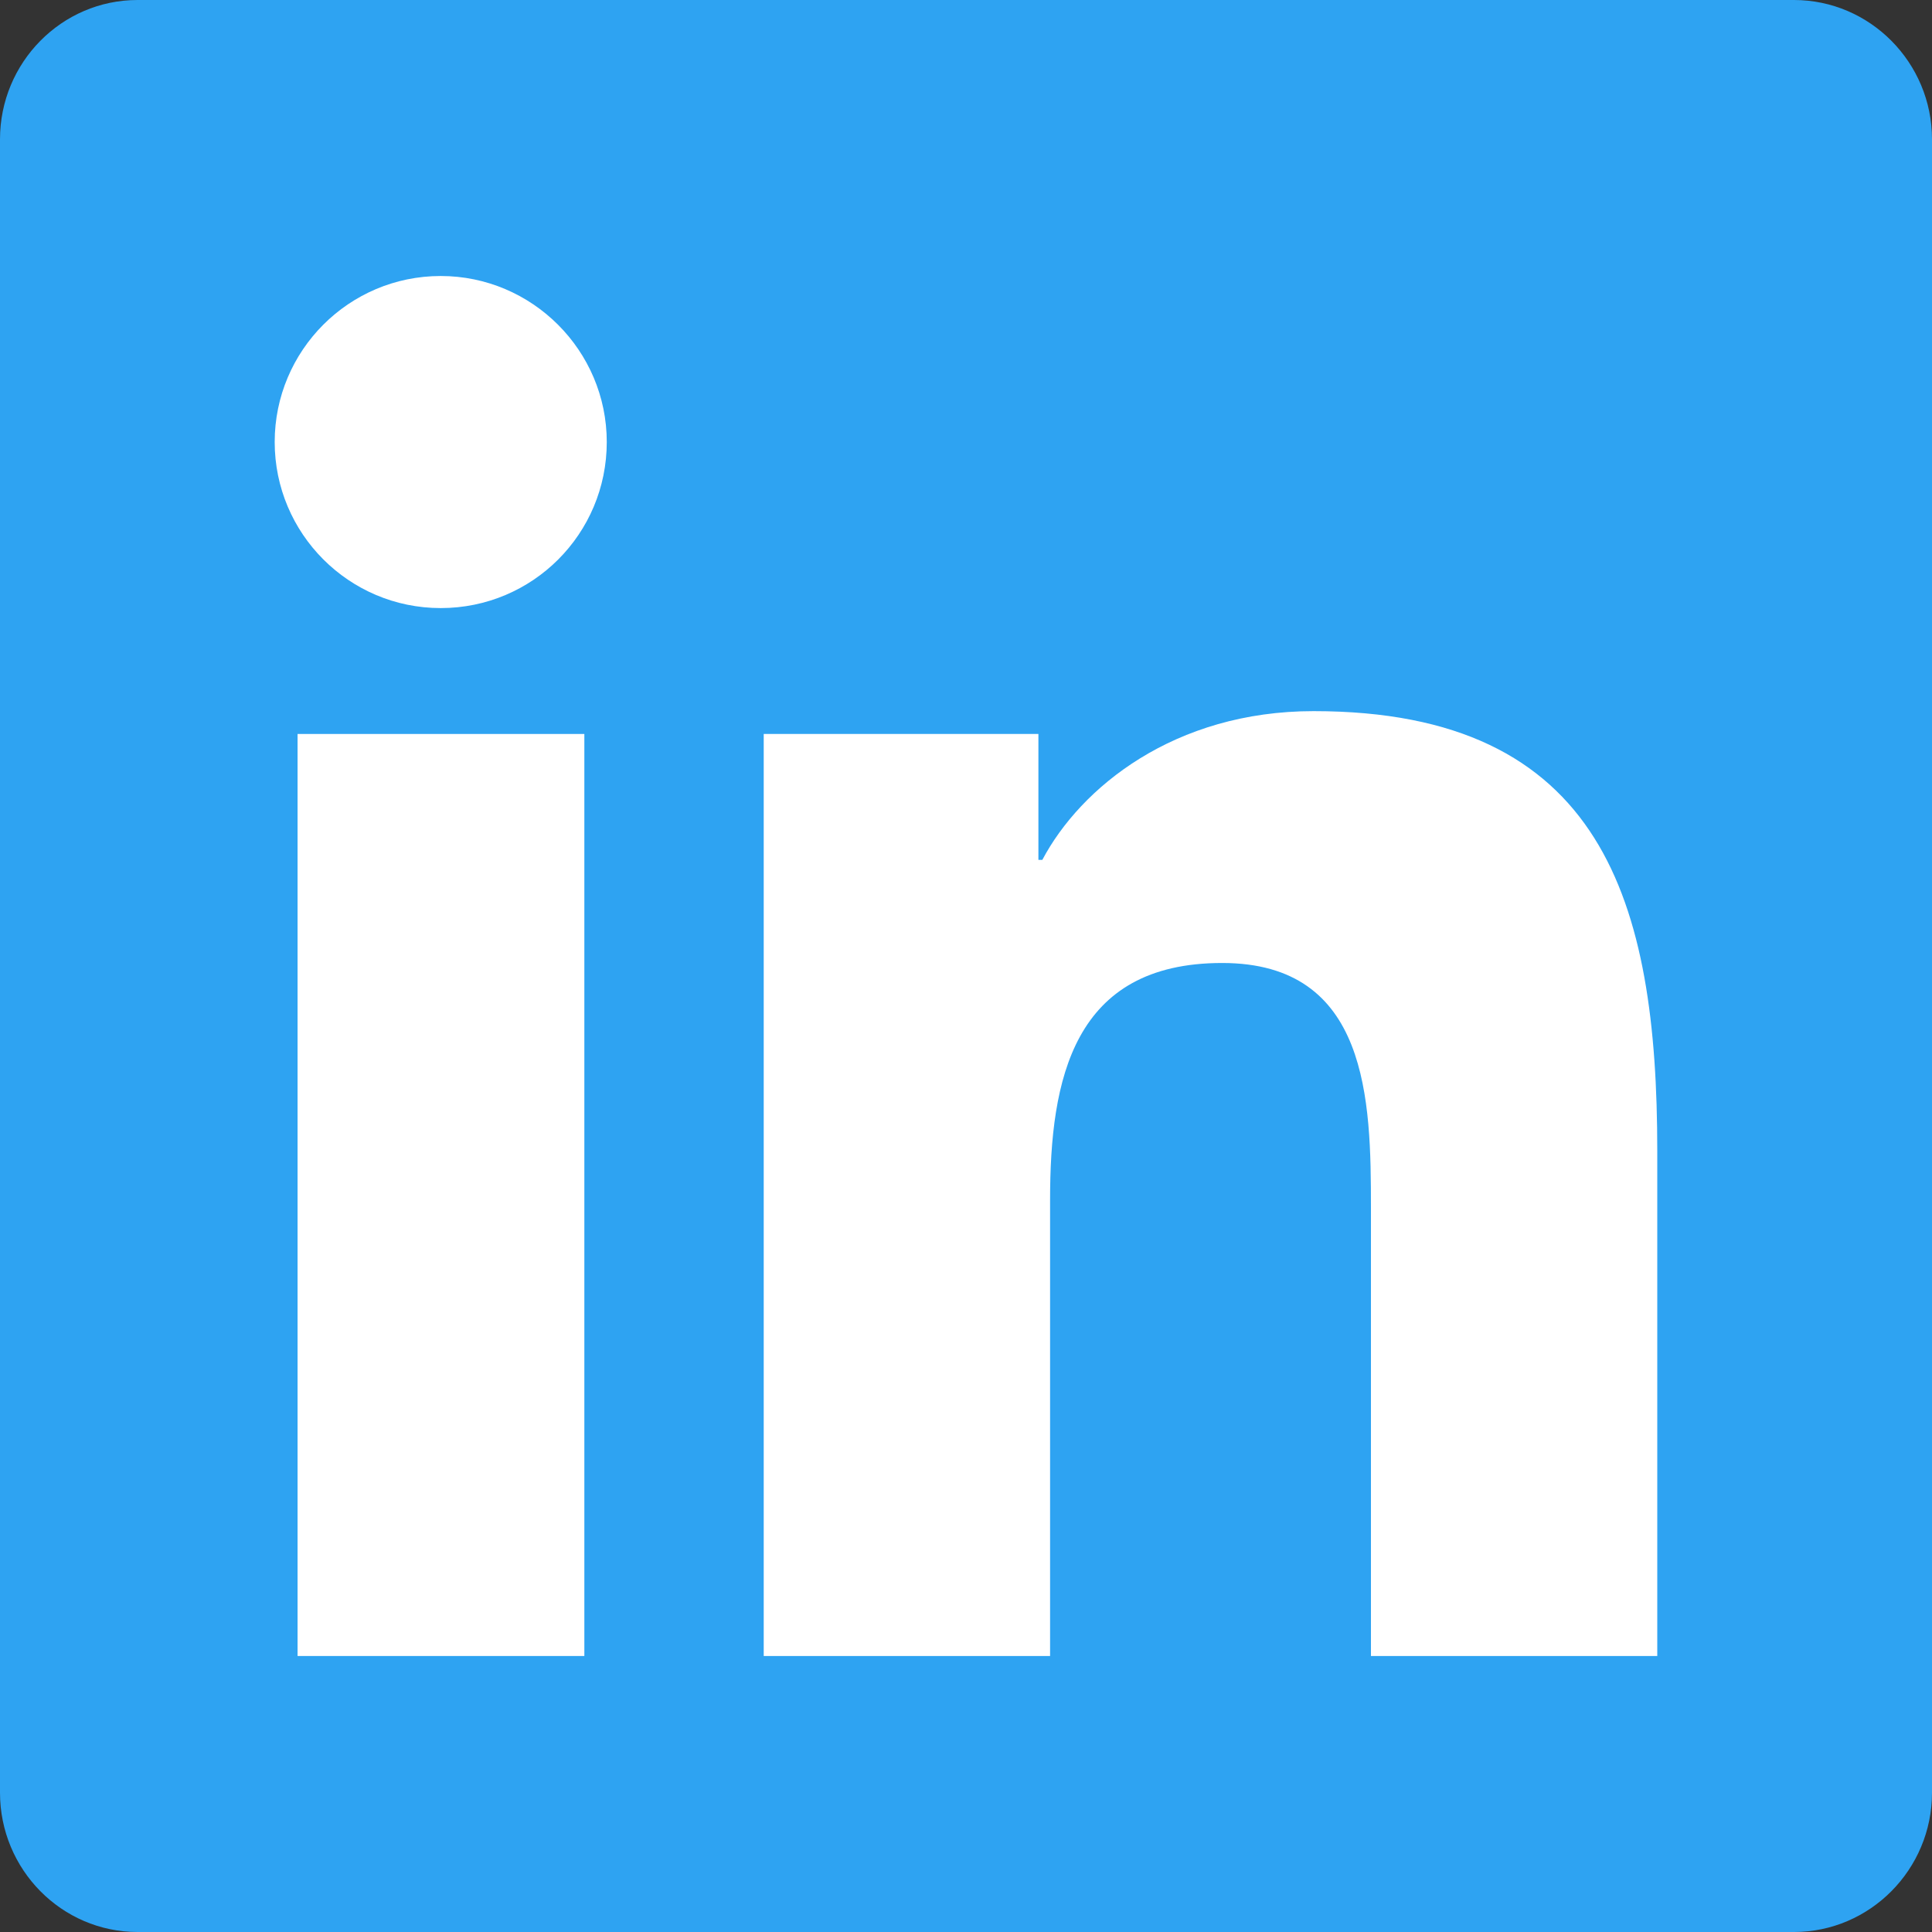
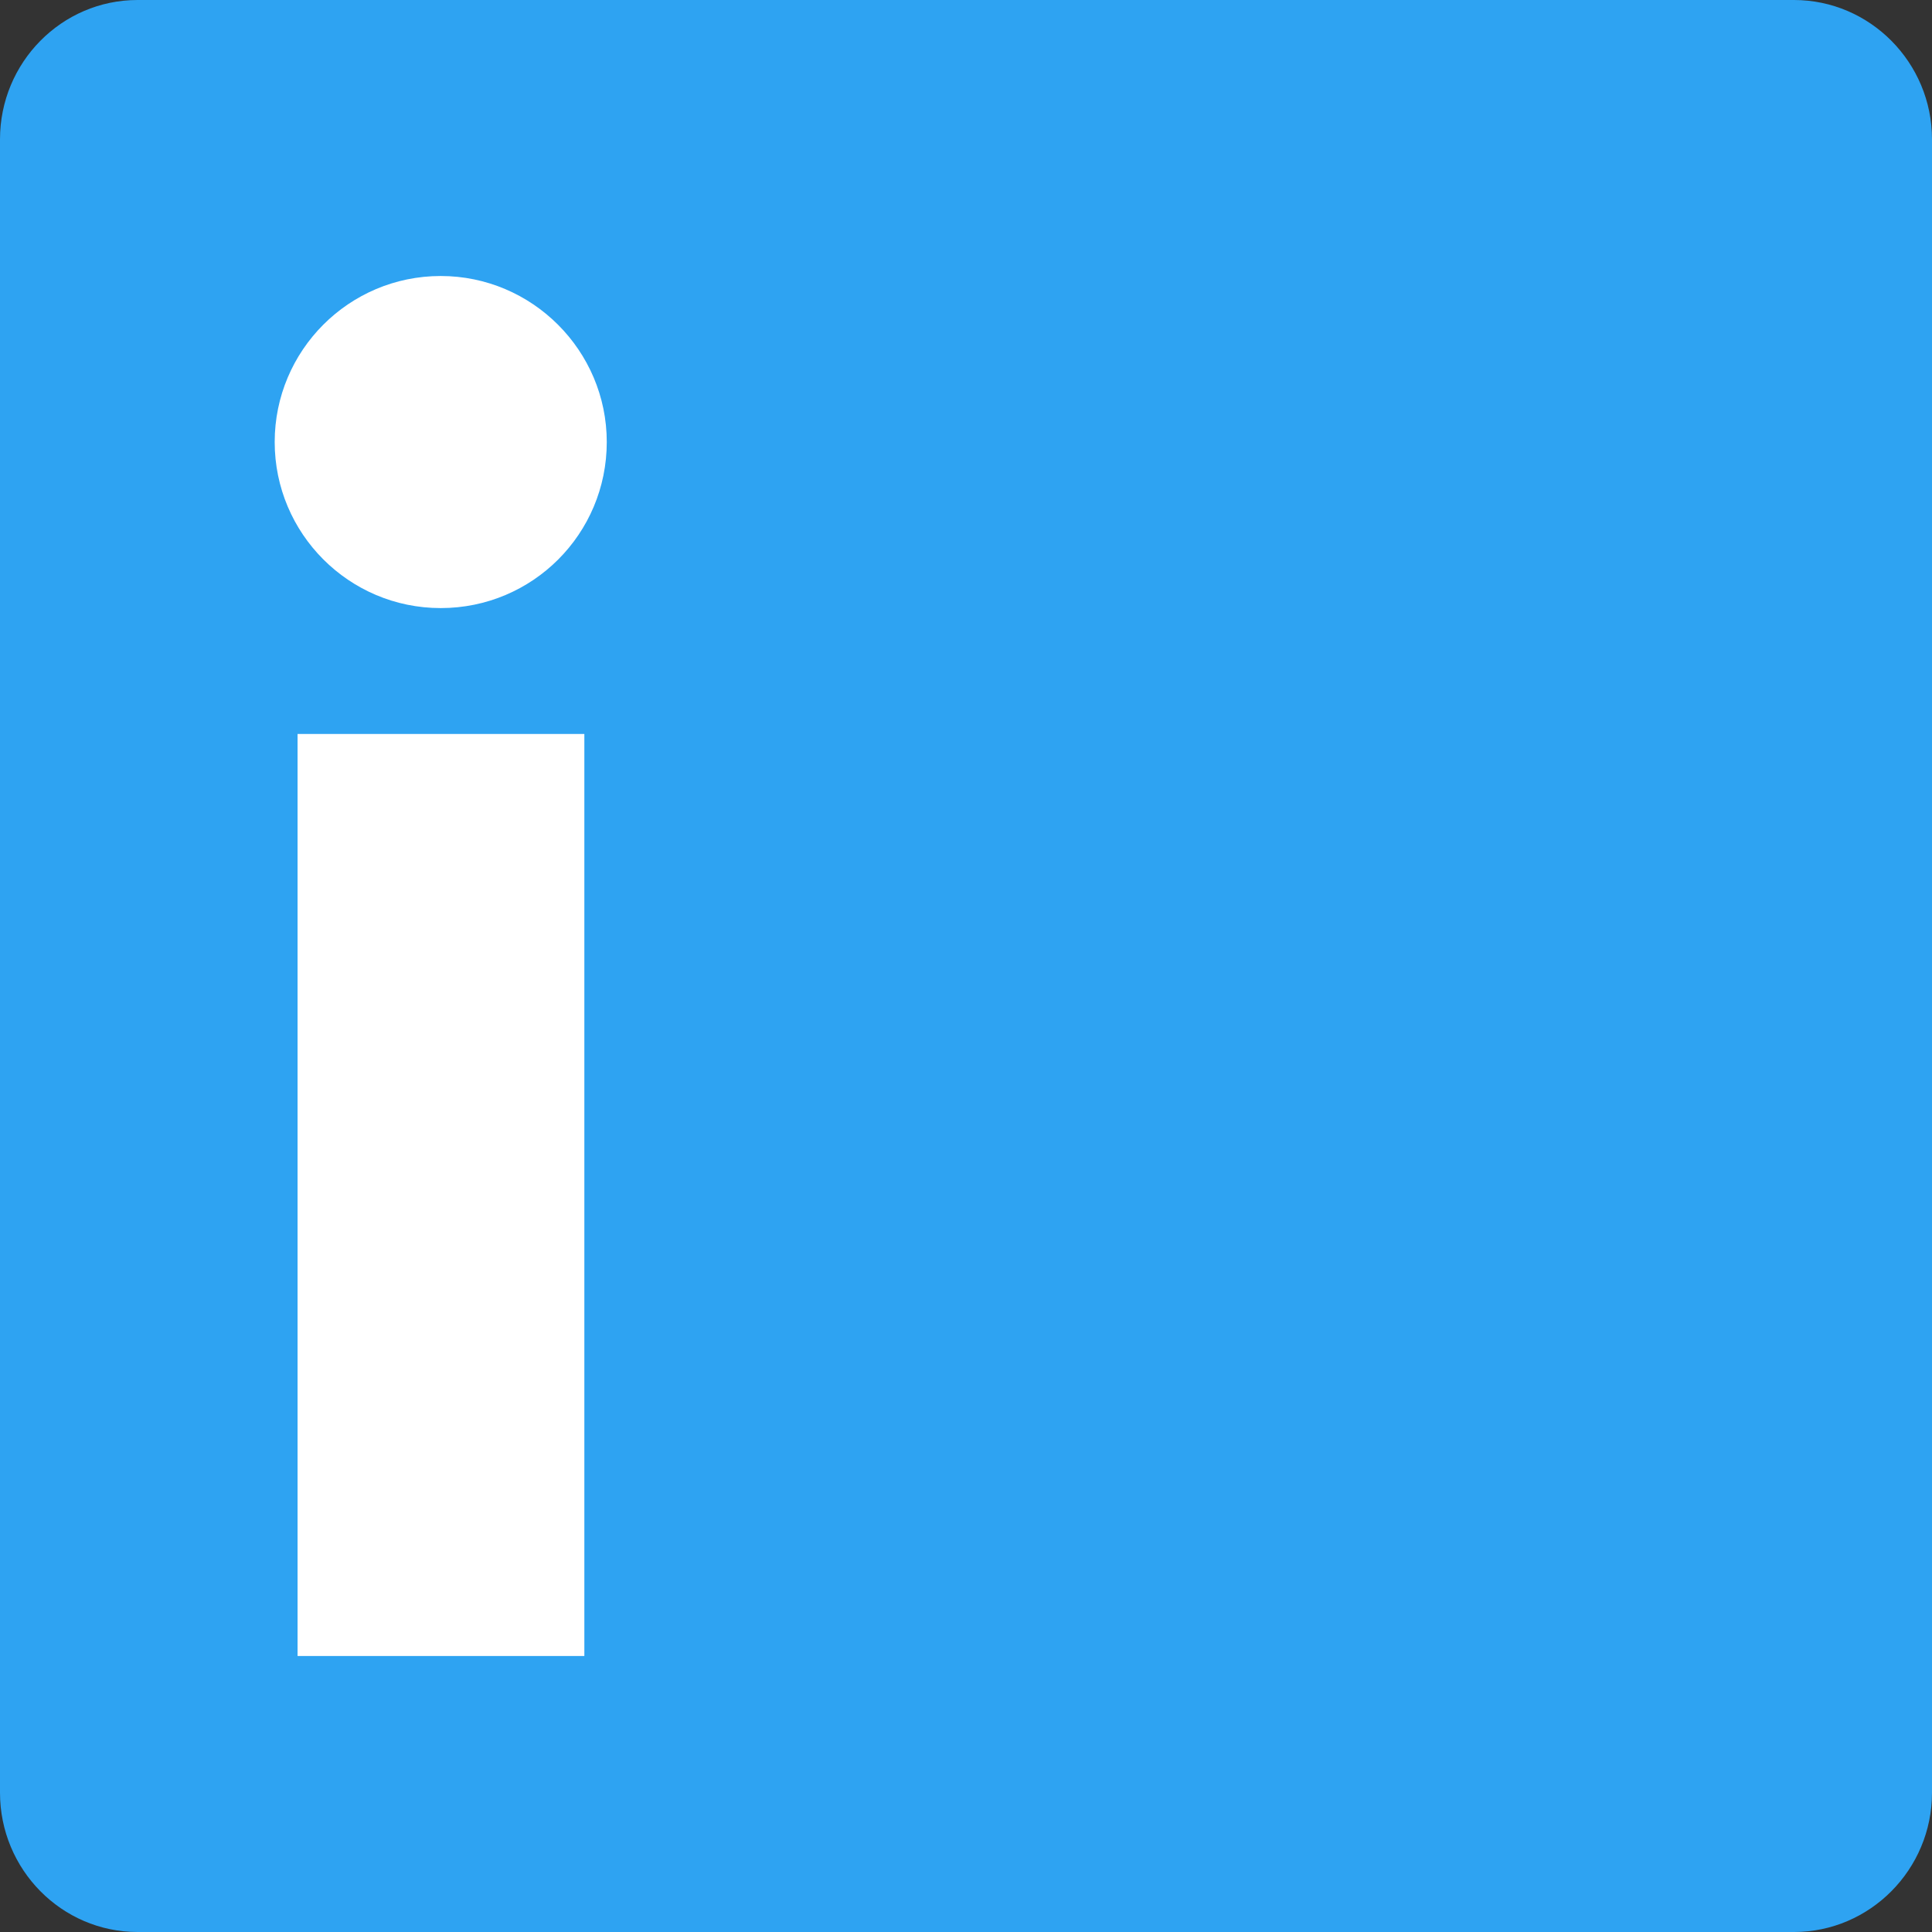
<svg xmlns="http://www.w3.org/2000/svg" version="1.1" id="Layer_1" x="0px" y="0px" width="50px" height="50px" viewBox="0 0 50 50" enable-background="new 0 0 50 50" xml:space="preserve">
  <rect x="0" y="0" width="50" height="50" fill="#333333" stroke="none" />
  <path fill="#2EA3F2" d="M46.428,0H3.56C1.596,0,0,1.618,0,3.605v42.79C0,48.382,1.596,50,3.56,50h42.868  C48.393,50,50,48.382,50,46.395V3.605C50,1.618,48.393,0,46.428,0z" />
  <polygon fill="#FFFFFF" points="15.112,42.857 7.701,42.857 7.701,18.995 15.123,18.995 15.123,42.857 " />
  <path fill="#FFFFFF" d="M11.406,15.737c-2.377,0-4.297-1.931-4.297-4.297c0-2.366,1.919-4.297,4.297-4.297  c2.366,0,4.297,1.931,4.297,4.297C15.703,13.817,13.784,15.737,11.406,15.737z" />
-   <path fill="#FFFFFF" d="M42.891,42.857H35.48V31.25c0-2.768-0.056-6.328-3.851-6.328c-3.861,0-4.453,3.013-4.453,6.127v11.808  h-7.411V18.995h7.109v3.259h0.101c0.993-1.875,3.415-3.85,7.02-3.85c7.5,0,8.895,4.944,8.895,11.373V42.857z" />
</svg>